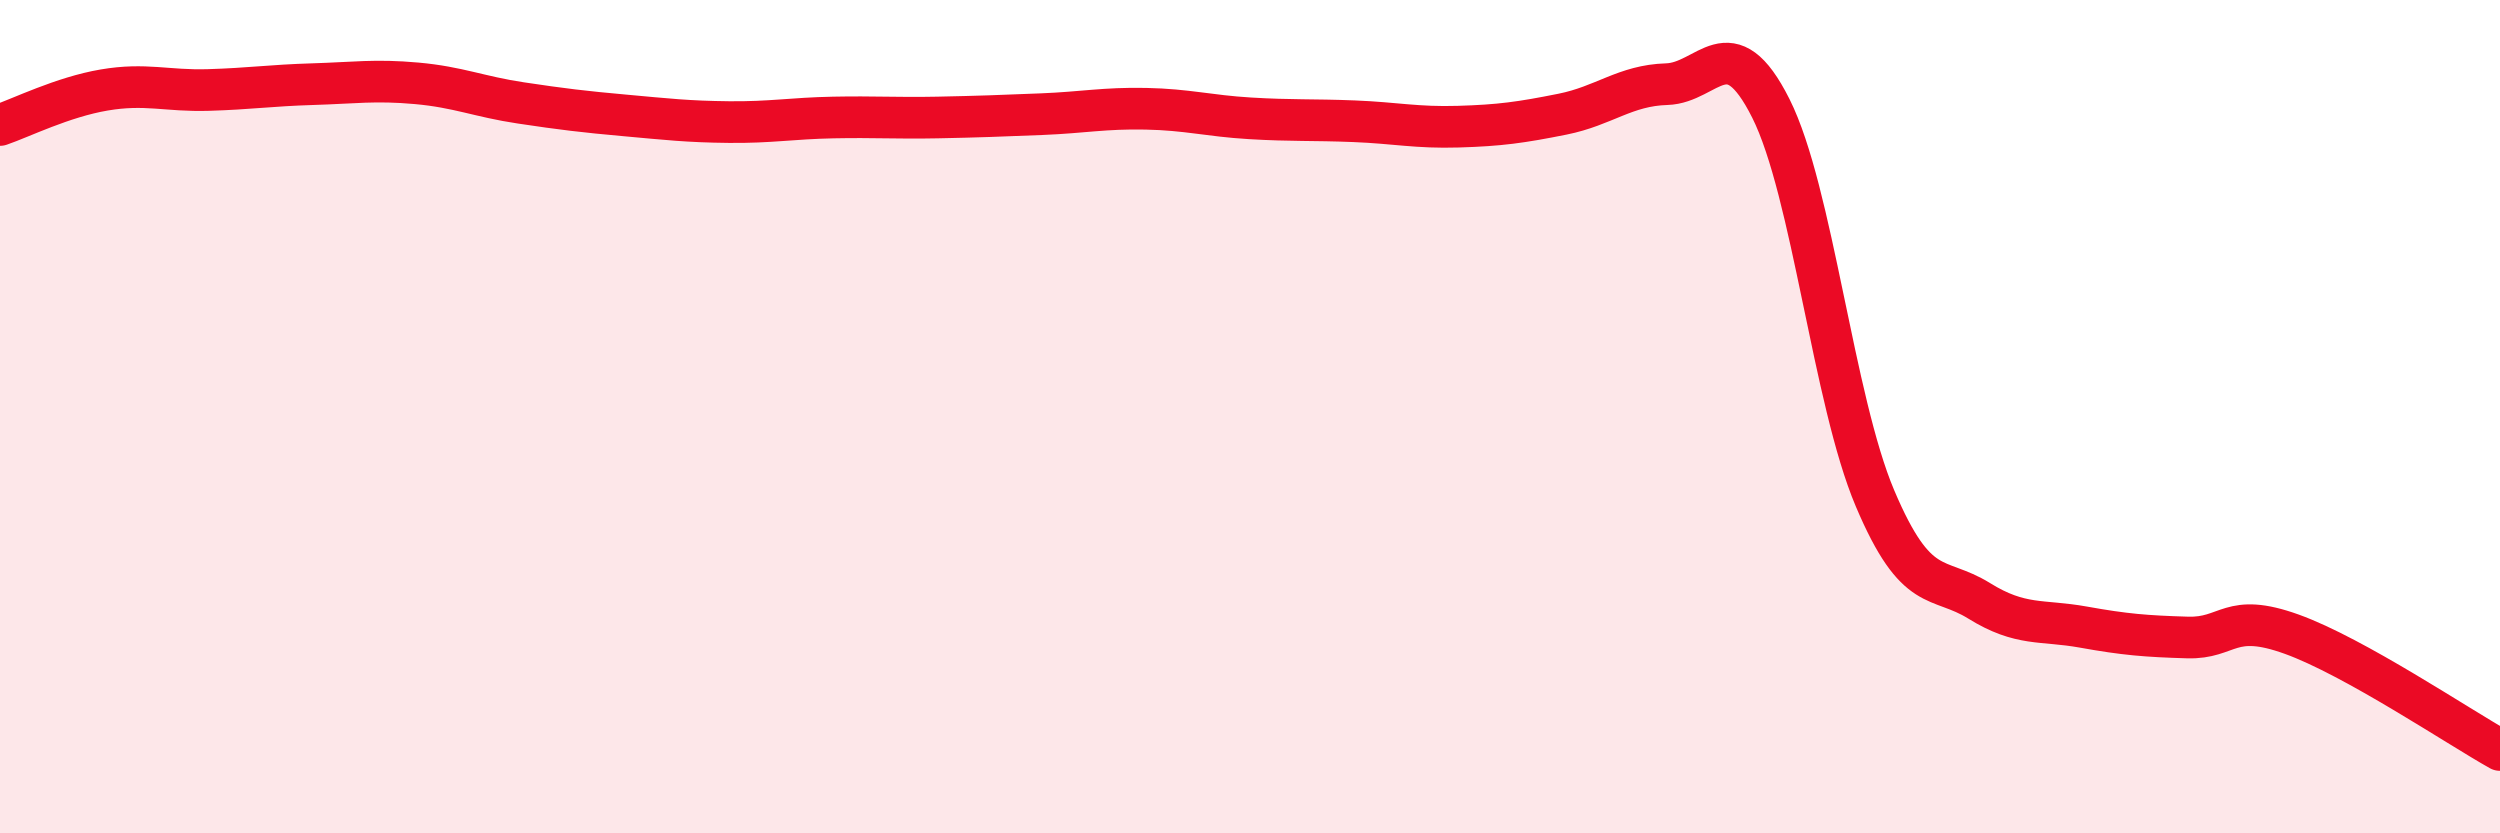
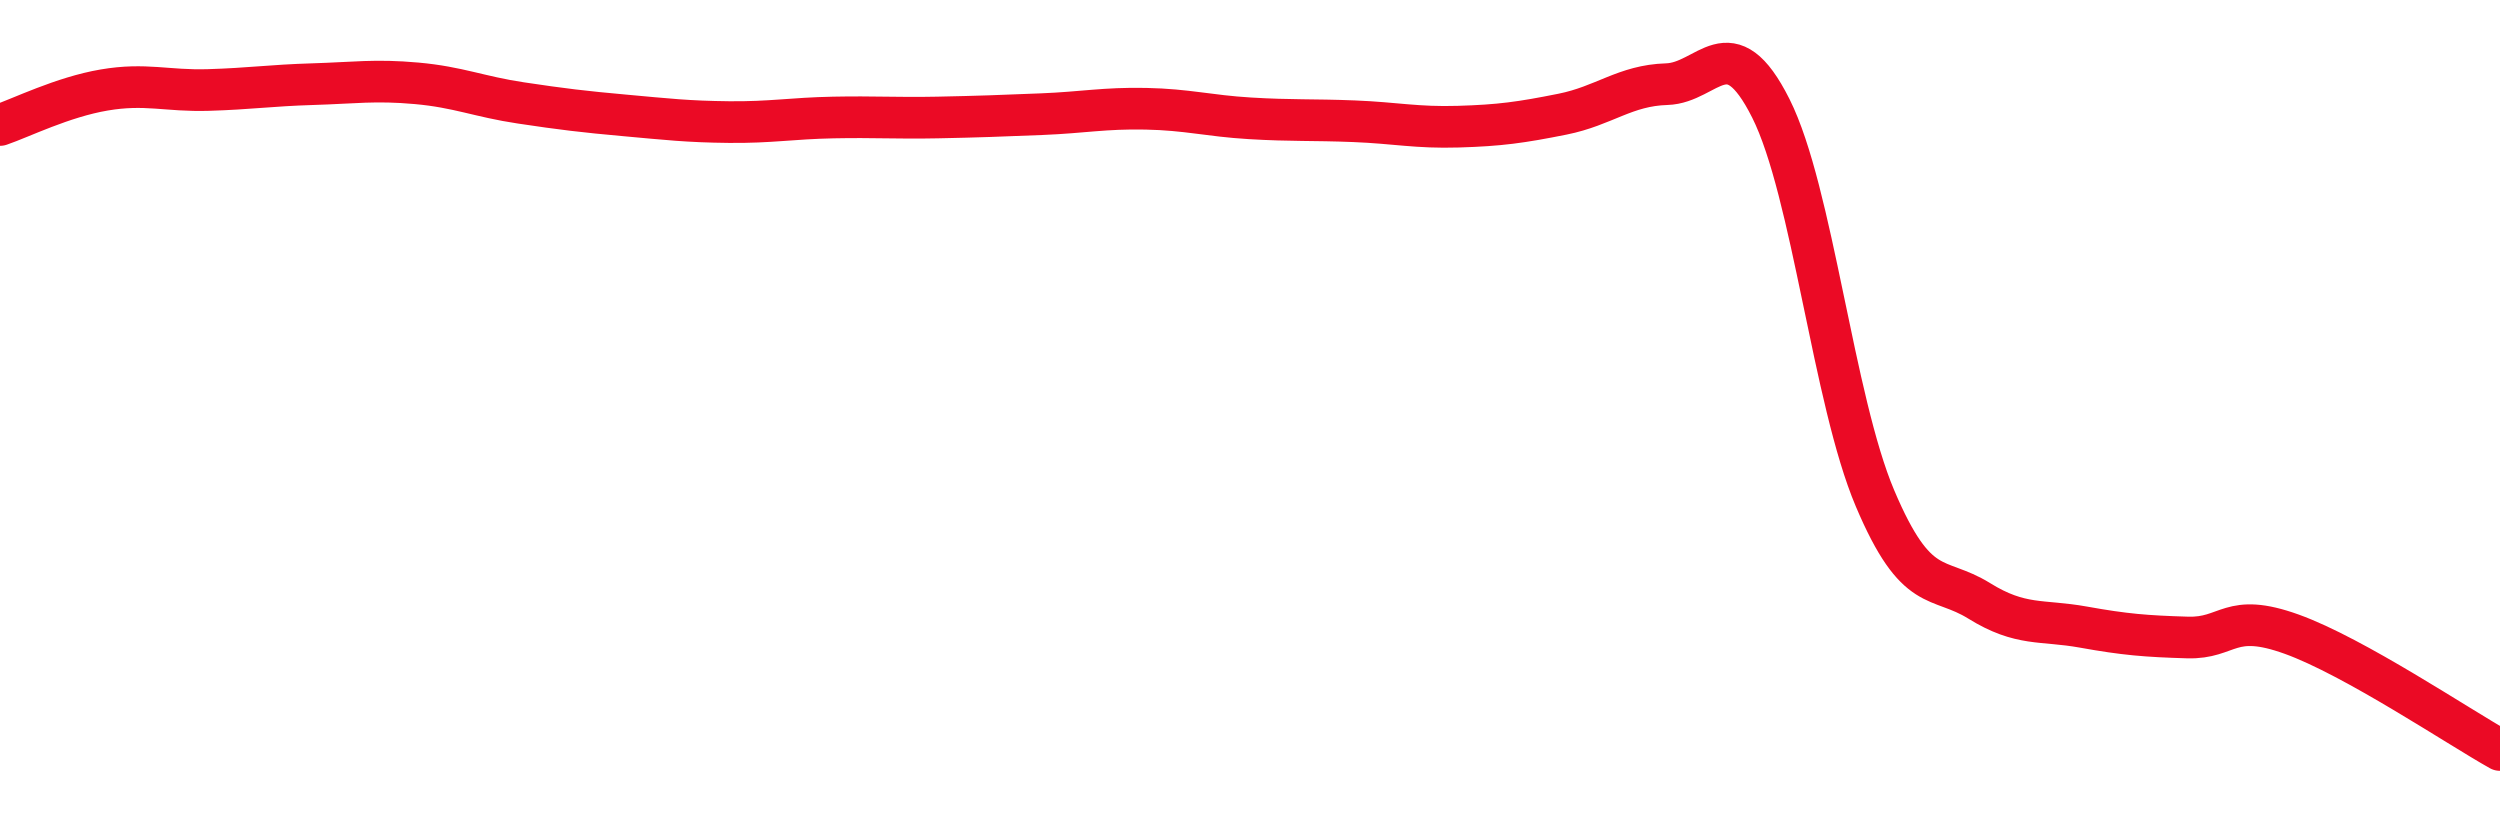
<svg xmlns="http://www.w3.org/2000/svg" width="60" height="20" viewBox="0 0 60 20">
-   <path d="M 0,3 C 0.5,2.83 1.5,2.33 2.5,2.16 C 3.5,1.99 4,2.19 5,2.16 C 6,2.13 6.5,2.05 7.5,2.02 C 8.5,1.99 9,1.91 10,2 C 11,2.09 11.5,2.32 12.5,2.47 C 13.5,2.62 14,2.68 15,2.77 C 16,2.86 16.5,2.92 17.5,2.93 C 18.5,2.94 19,2.84 20,2.82 C 21,2.8 21.5,2.84 22.5,2.82 C 23.5,2.8 24,2.78 25,2.74 C 26,2.7 26.5,2.59 27.5,2.61 C 28.5,2.63 29,2.78 30,2.84 C 31,2.9 31.5,2.87 32.5,2.91 C 33.5,2.95 34,3.07 35,3.04 C 36,3.01 36.5,2.94 37.5,2.74 C 38.5,2.54 39,2.05 40,2.02 C 41,1.99 41.5,0.61 42.5,2.6 C 43.5,4.59 44,9.6 45,11.96 C 46,14.32 46.5,13.8 47.5,14.42 C 48.5,15.04 49,14.87 50,15.05 C 51,15.23 51.5,15.27 52.5,15.3 C 53.5,15.33 53.5,14.68 55,15.22 C 56.5,15.76 59,17.44 60,18L60 20L0 20Z" fill="#EB0A25" opacity="0.1" stroke-linecap="round" stroke-linejoin="round" />
  <path d="M 0,3 C 0.5,2.83 1.5,2.33 2.5,2.16 C 3.5,1.99 4,2.19 5,2.16 C 6,2.13 6.5,2.05 7.5,2.02 C 8.5,1.99 9,1.91 10,2 C 11,2.09 11.5,2.32 12.5,2.47 C 13.5,2.62 14,2.68 15,2.77 C 16,2.86 16.5,2.92 17.5,2.93 C 18.5,2.94 19,2.84 20,2.82 C 21,2.8 21.5,2.84 22.5,2.82 C 23.5,2.8 24,2.78 25,2.74 C 26,2.7 26.5,2.59 27.5,2.61 C 28.5,2.63 29,2.78 30,2.84 C 31,2.9 31.5,2.87 32.5,2.91 C 33.5,2.95 34,3.07 35,3.04 C 36,3.01 36.5,2.94 37.5,2.74 C 38.5,2.54 39,2.05 40,2.02 C 41,1.99 41.5,0.61 42.5,2.6 C 43.5,4.59 44,9.6 45,11.96 C 46,14.32 46.5,13.8 47.5,14.42 C 48.5,15.04 49,14.87 50,15.05 C 51,15.23 51.5,15.27 52.5,15.3 C 53.5,15.33 53.5,14.68 55,15.22 C 56.5,15.76 59,17.44 60,18" stroke="#EB0A25" stroke-width="1" fill="none" stroke-linecap="round" stroke-linejoin="round" />
</svg>